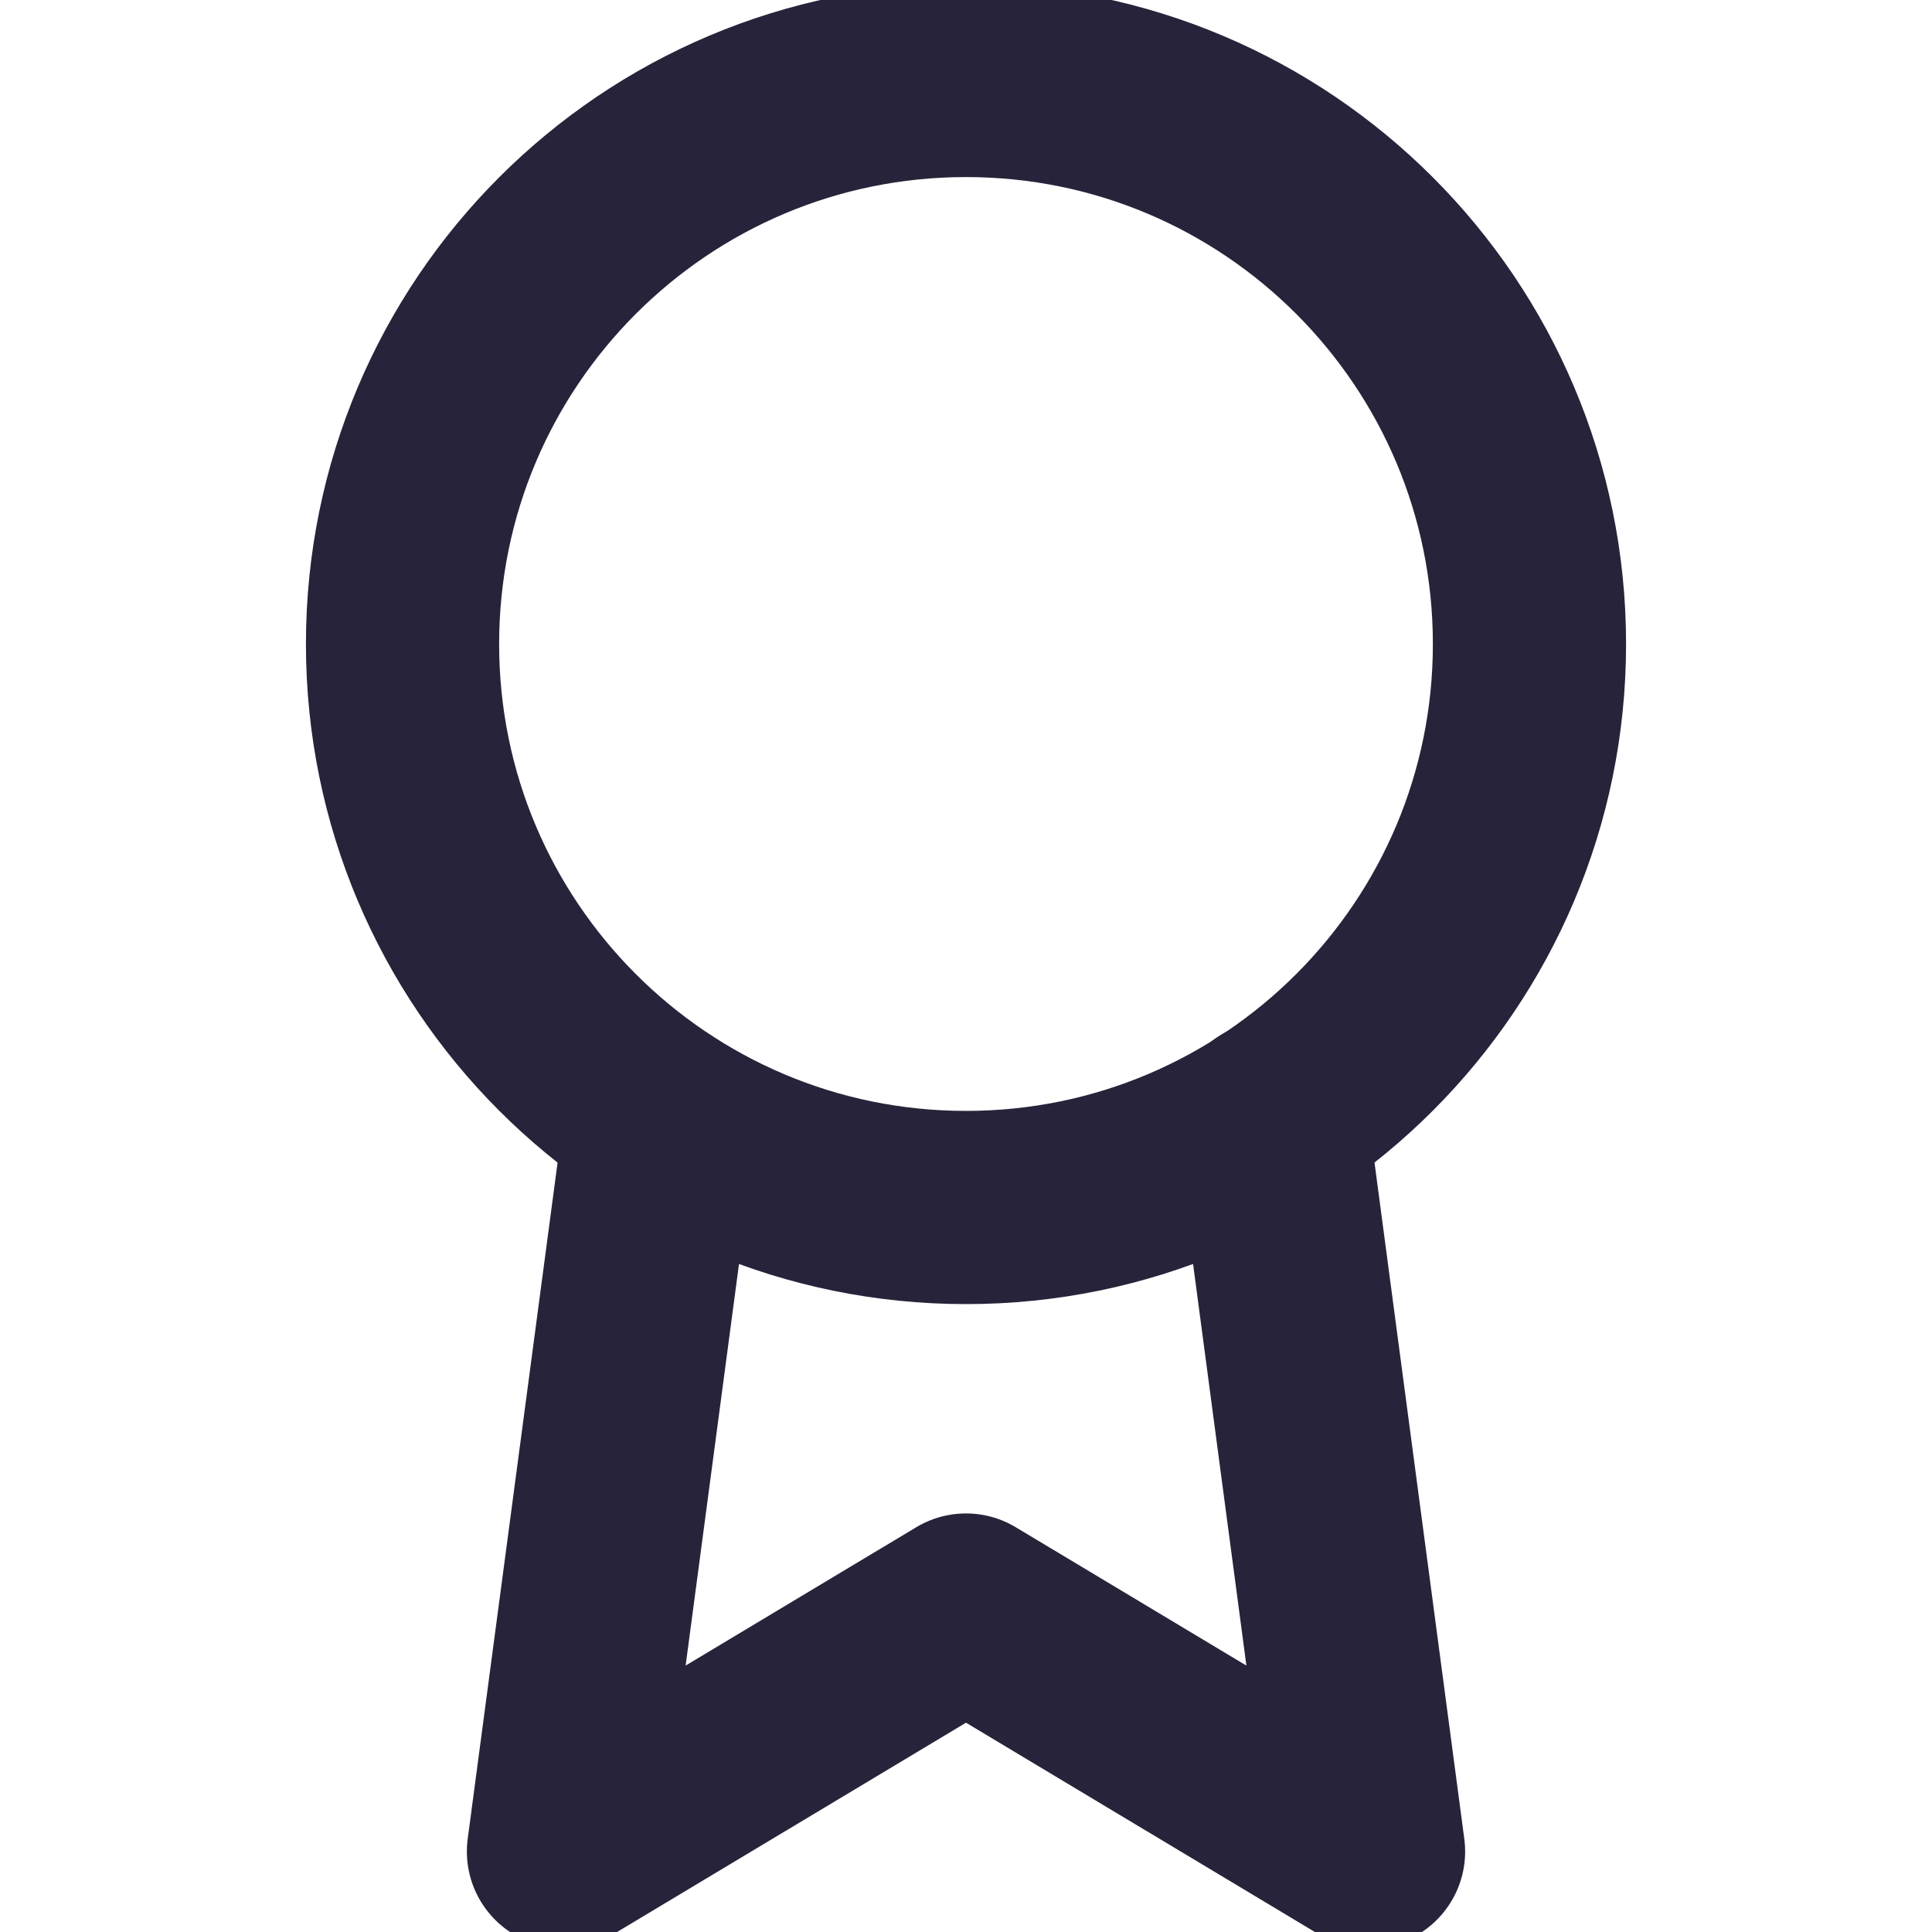
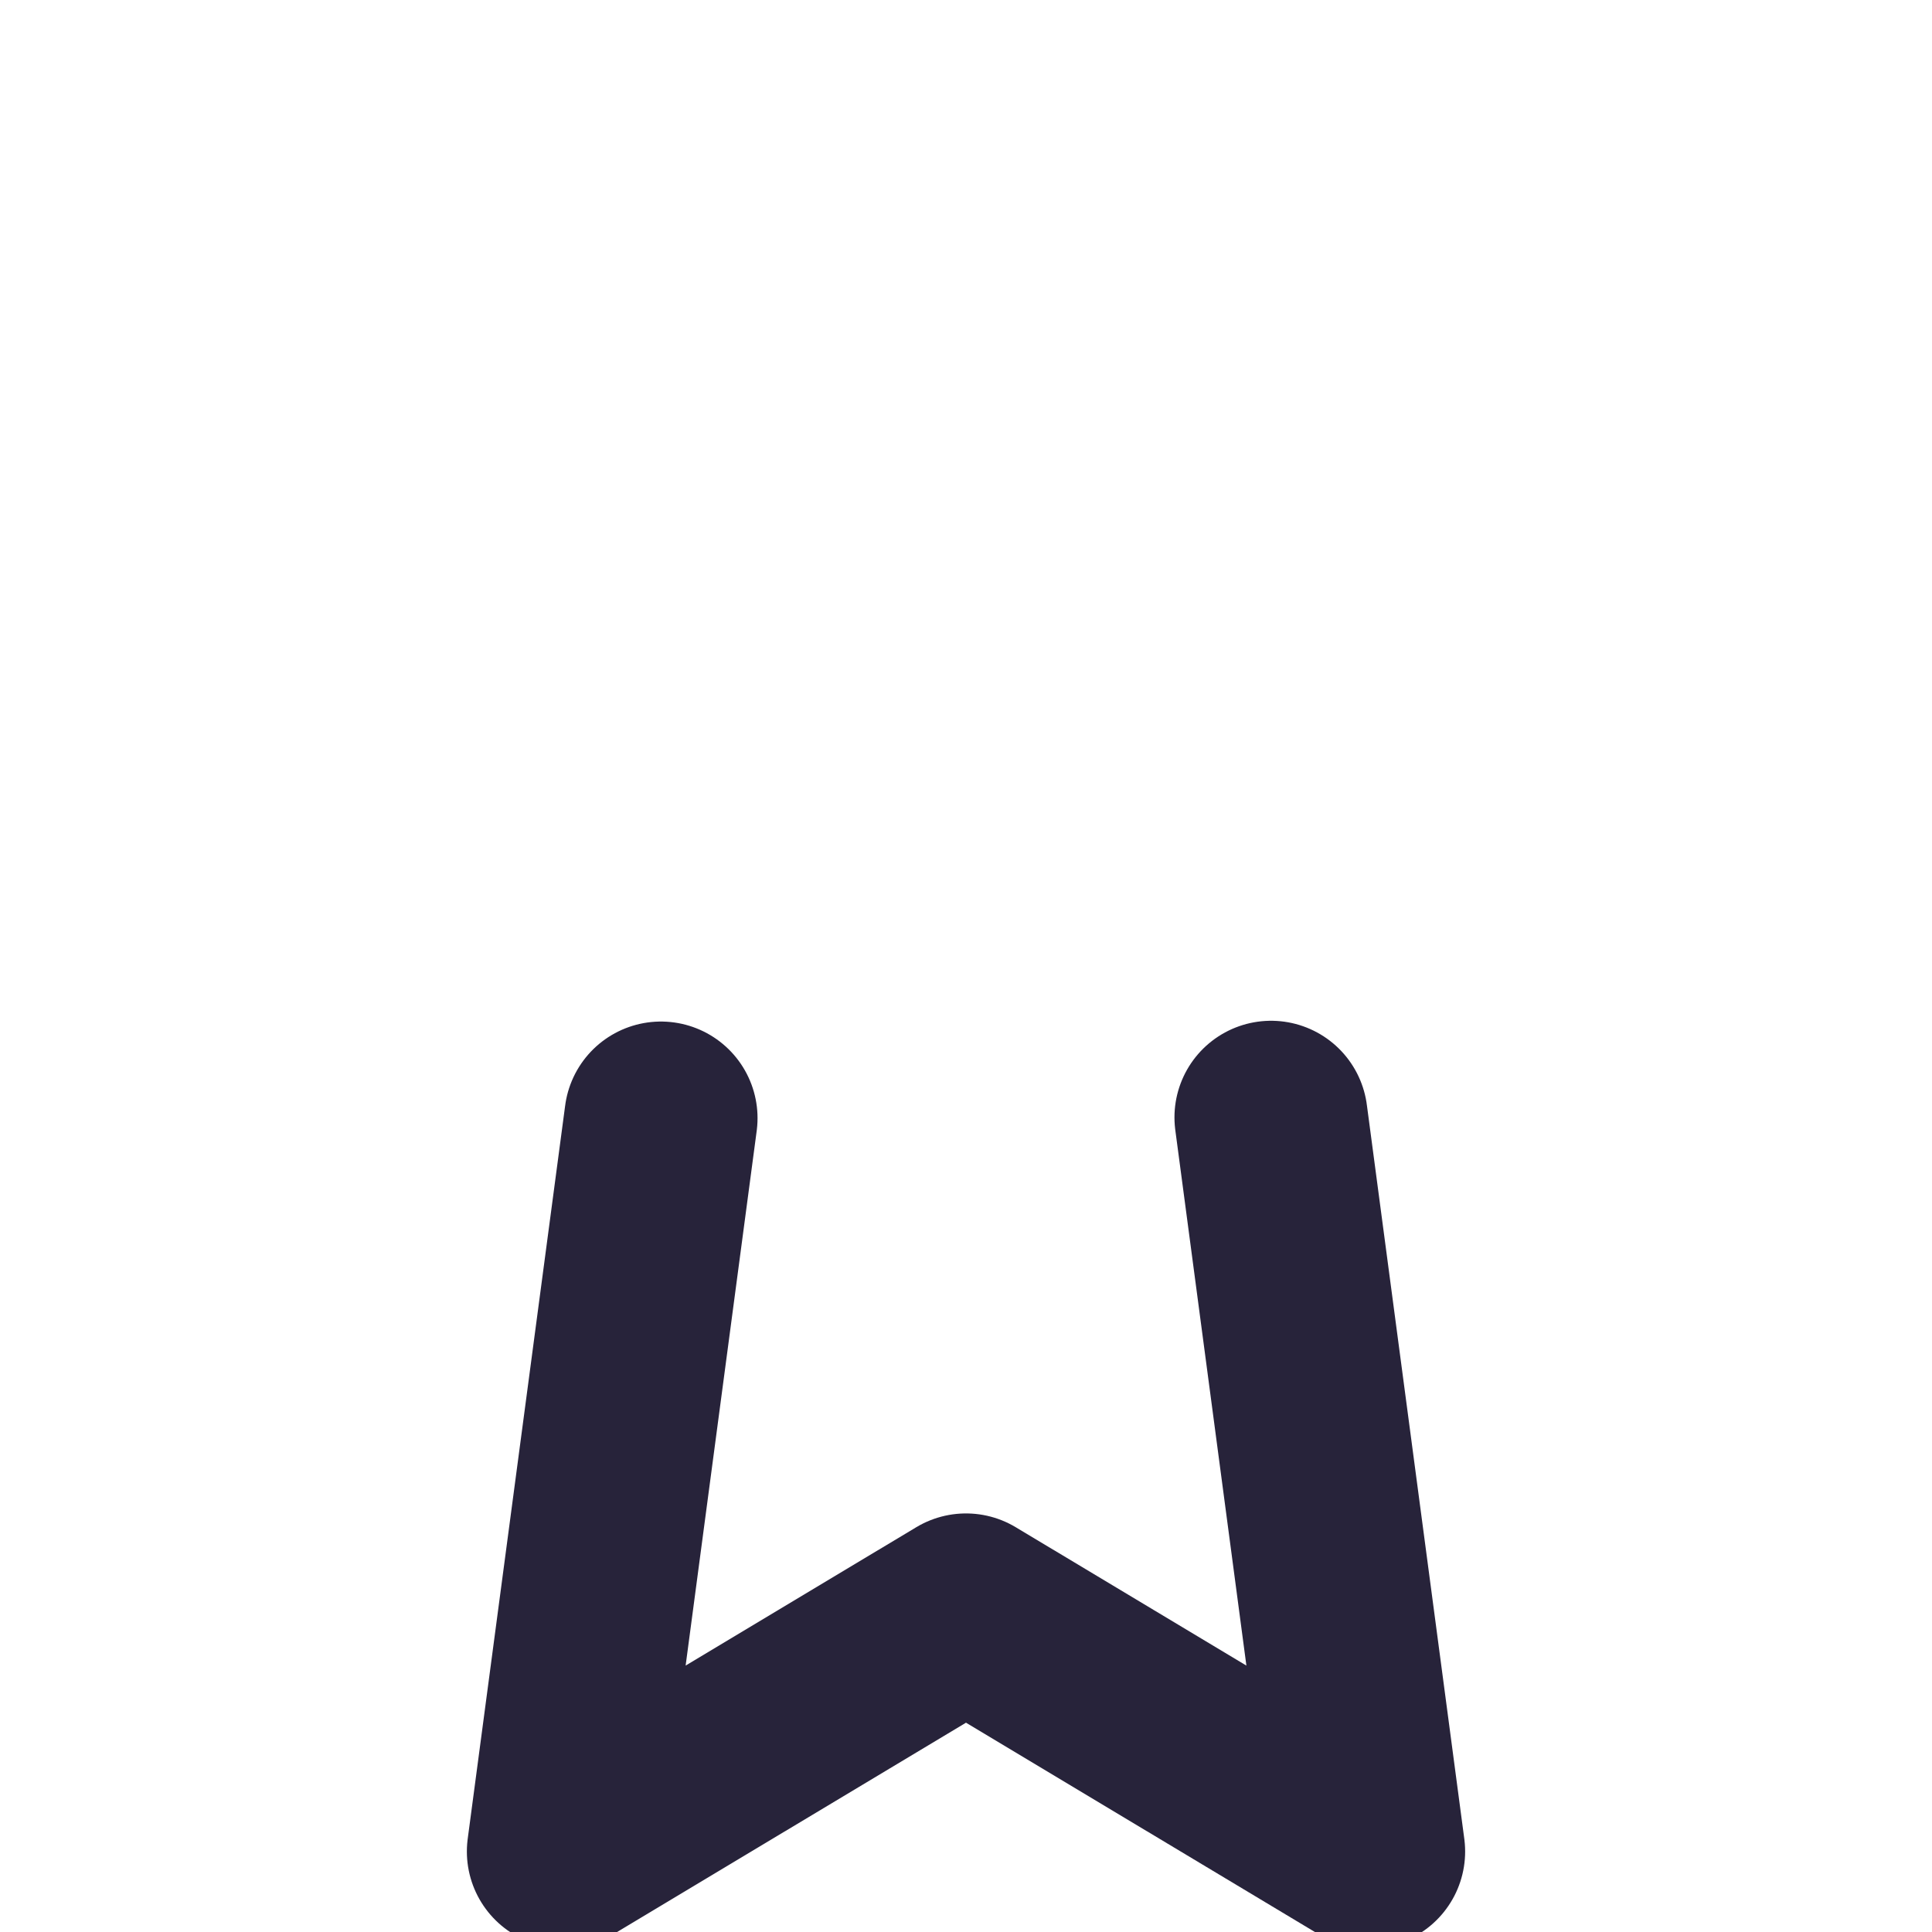
<svg xmlns="http://www.w3.org/2000/svg" width="20" height="20" viewBox="0 0 20 20" fill="none">
  <g clip-path="url(#clip0_149_4816)">
-     <path d="M10 12.5C13.222 12.5 15.833 9.888 15.833 6.667C15.833 3.445 13.222 0.833 10 0.833C6.778 0.833 4.167 3.445 4.167 6.667C4.167 9.888 6.778 12.5 10 12.5Z" stroke="#27233A" stroke-width="2" stroke-linecap="round" stroke-linejoin="round" />
    <path d="M6.842 11.575L5.833 19.167L10 16.667L14.167 19.167L13.158 11.567" stroke="#27233A" stroke-width="2" stroke-linecap="round" stroke-linejoin="round" />
  </g>
  <defs>
    <clipPath id="clip0_149_4816">
      <rect width="20" height="20" fill="white" />
    </clipPath>
  </defs>
</svg>